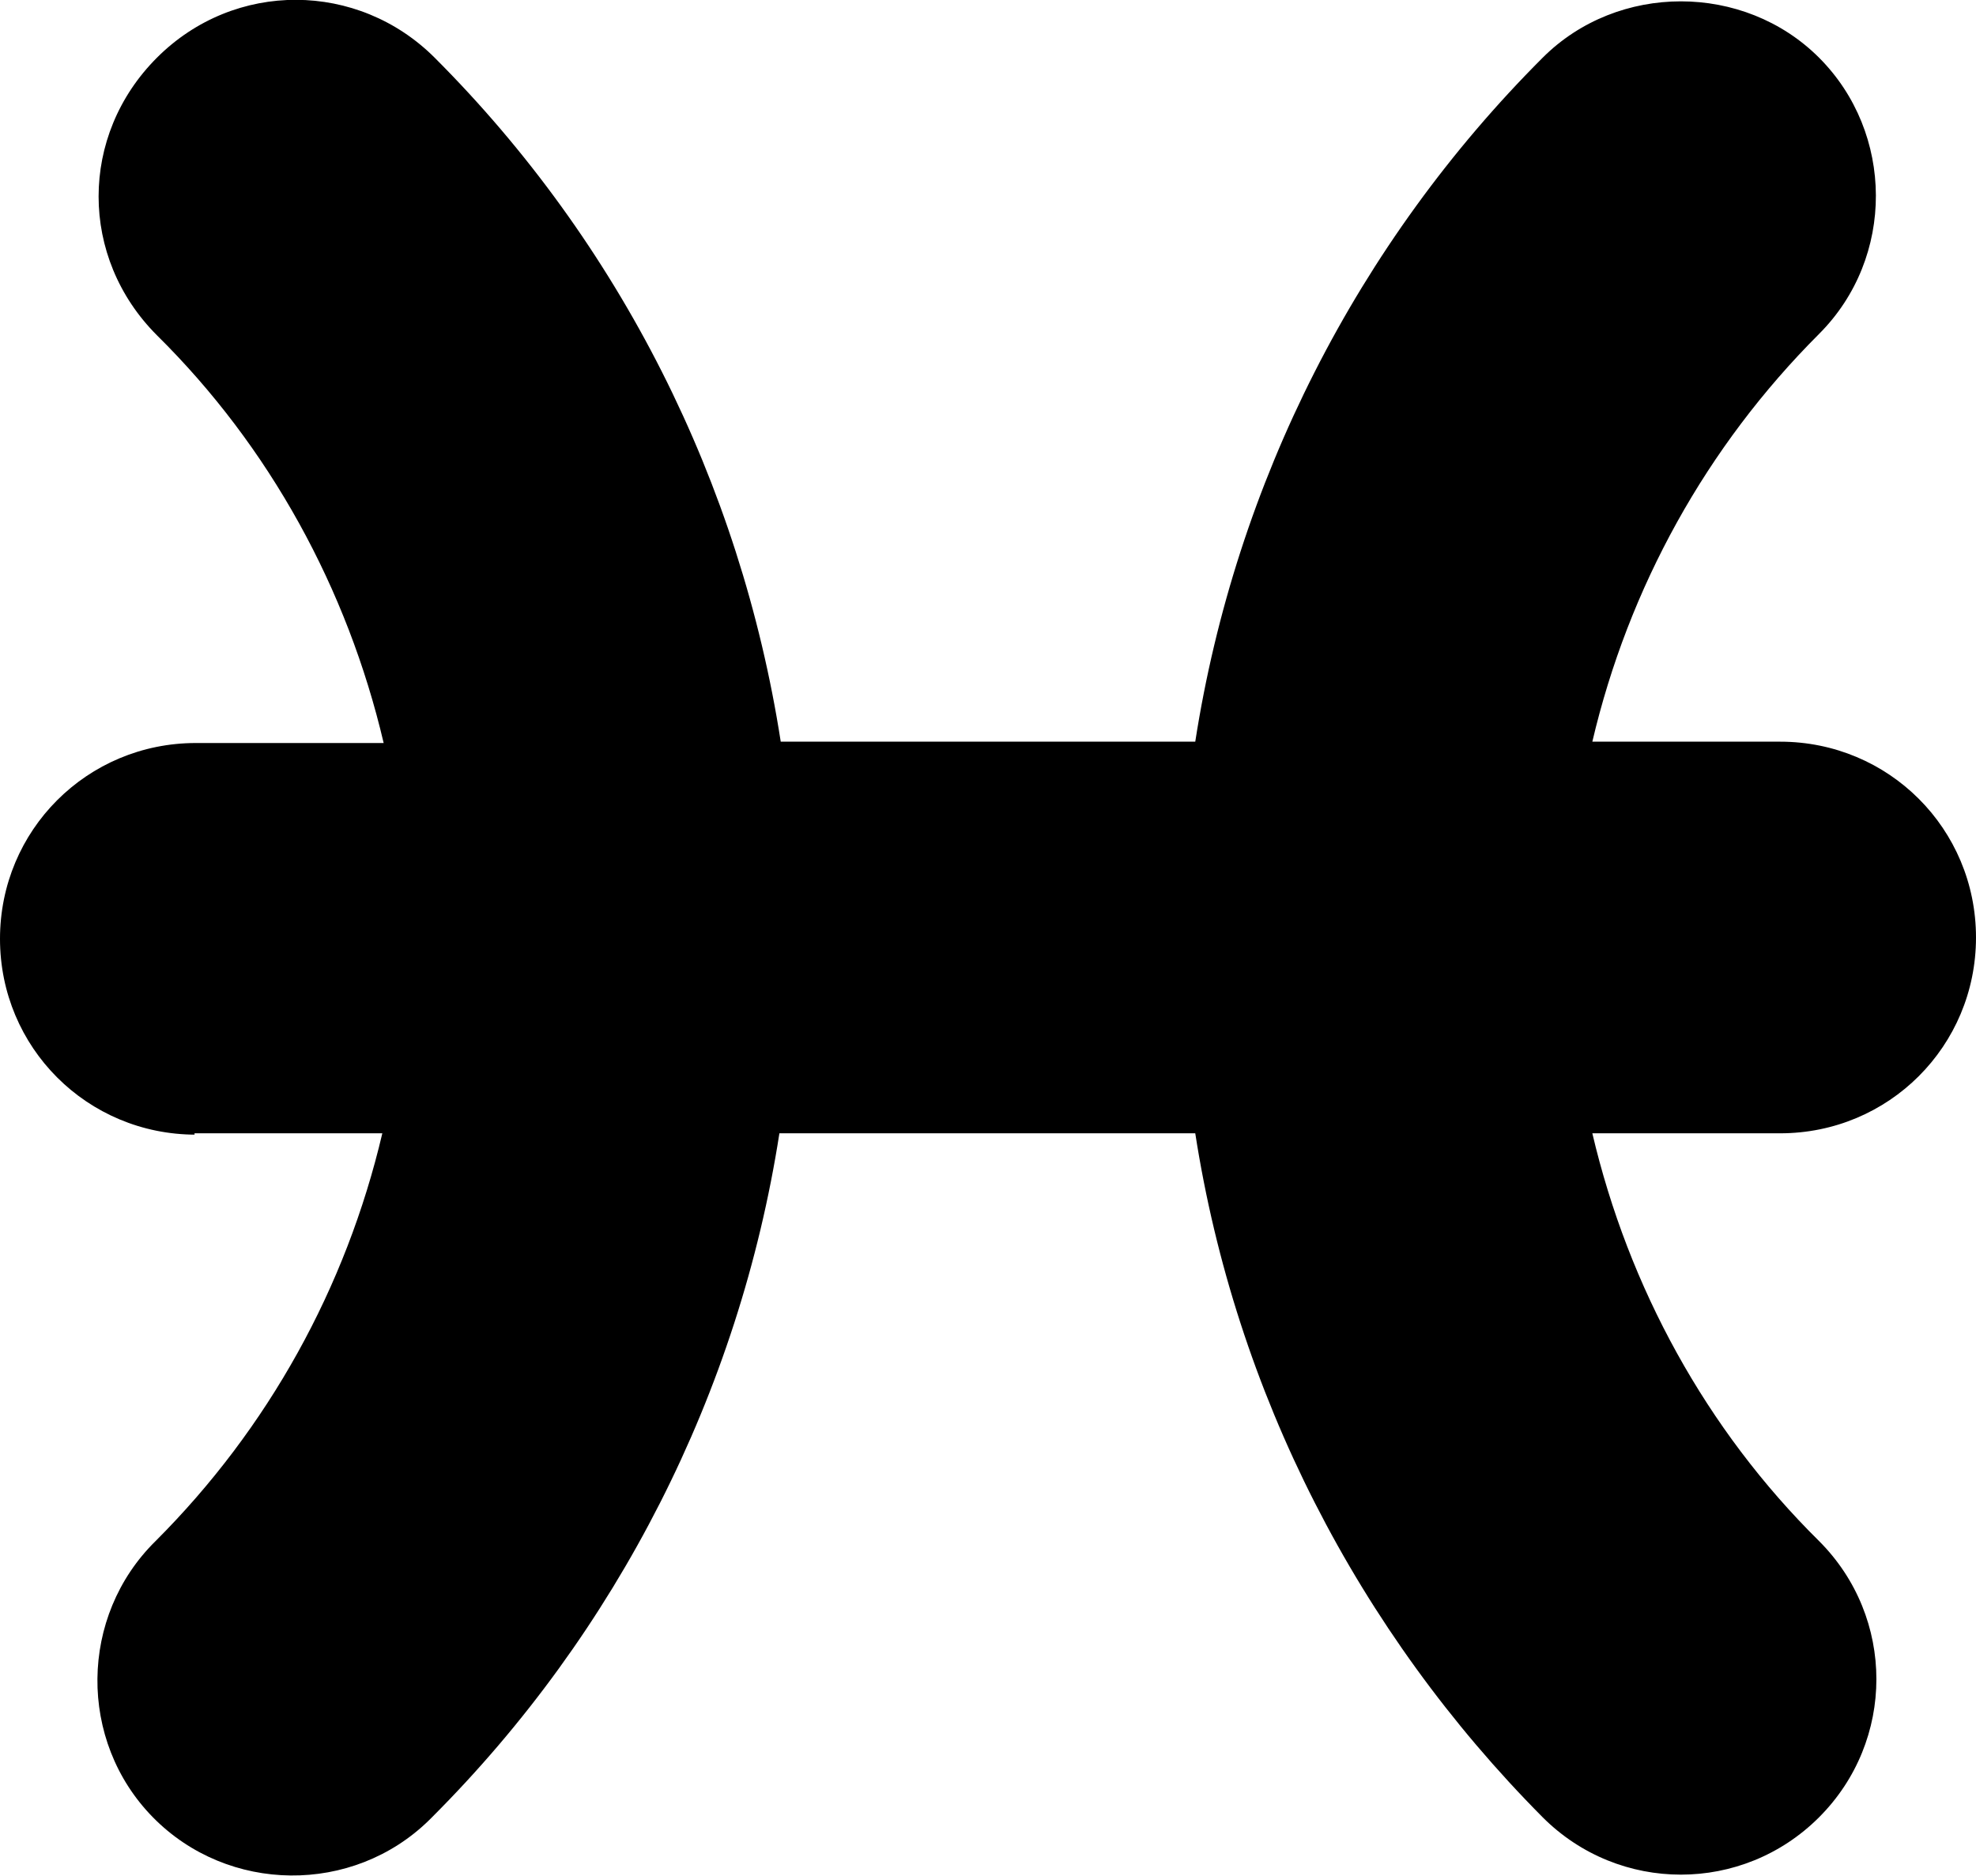
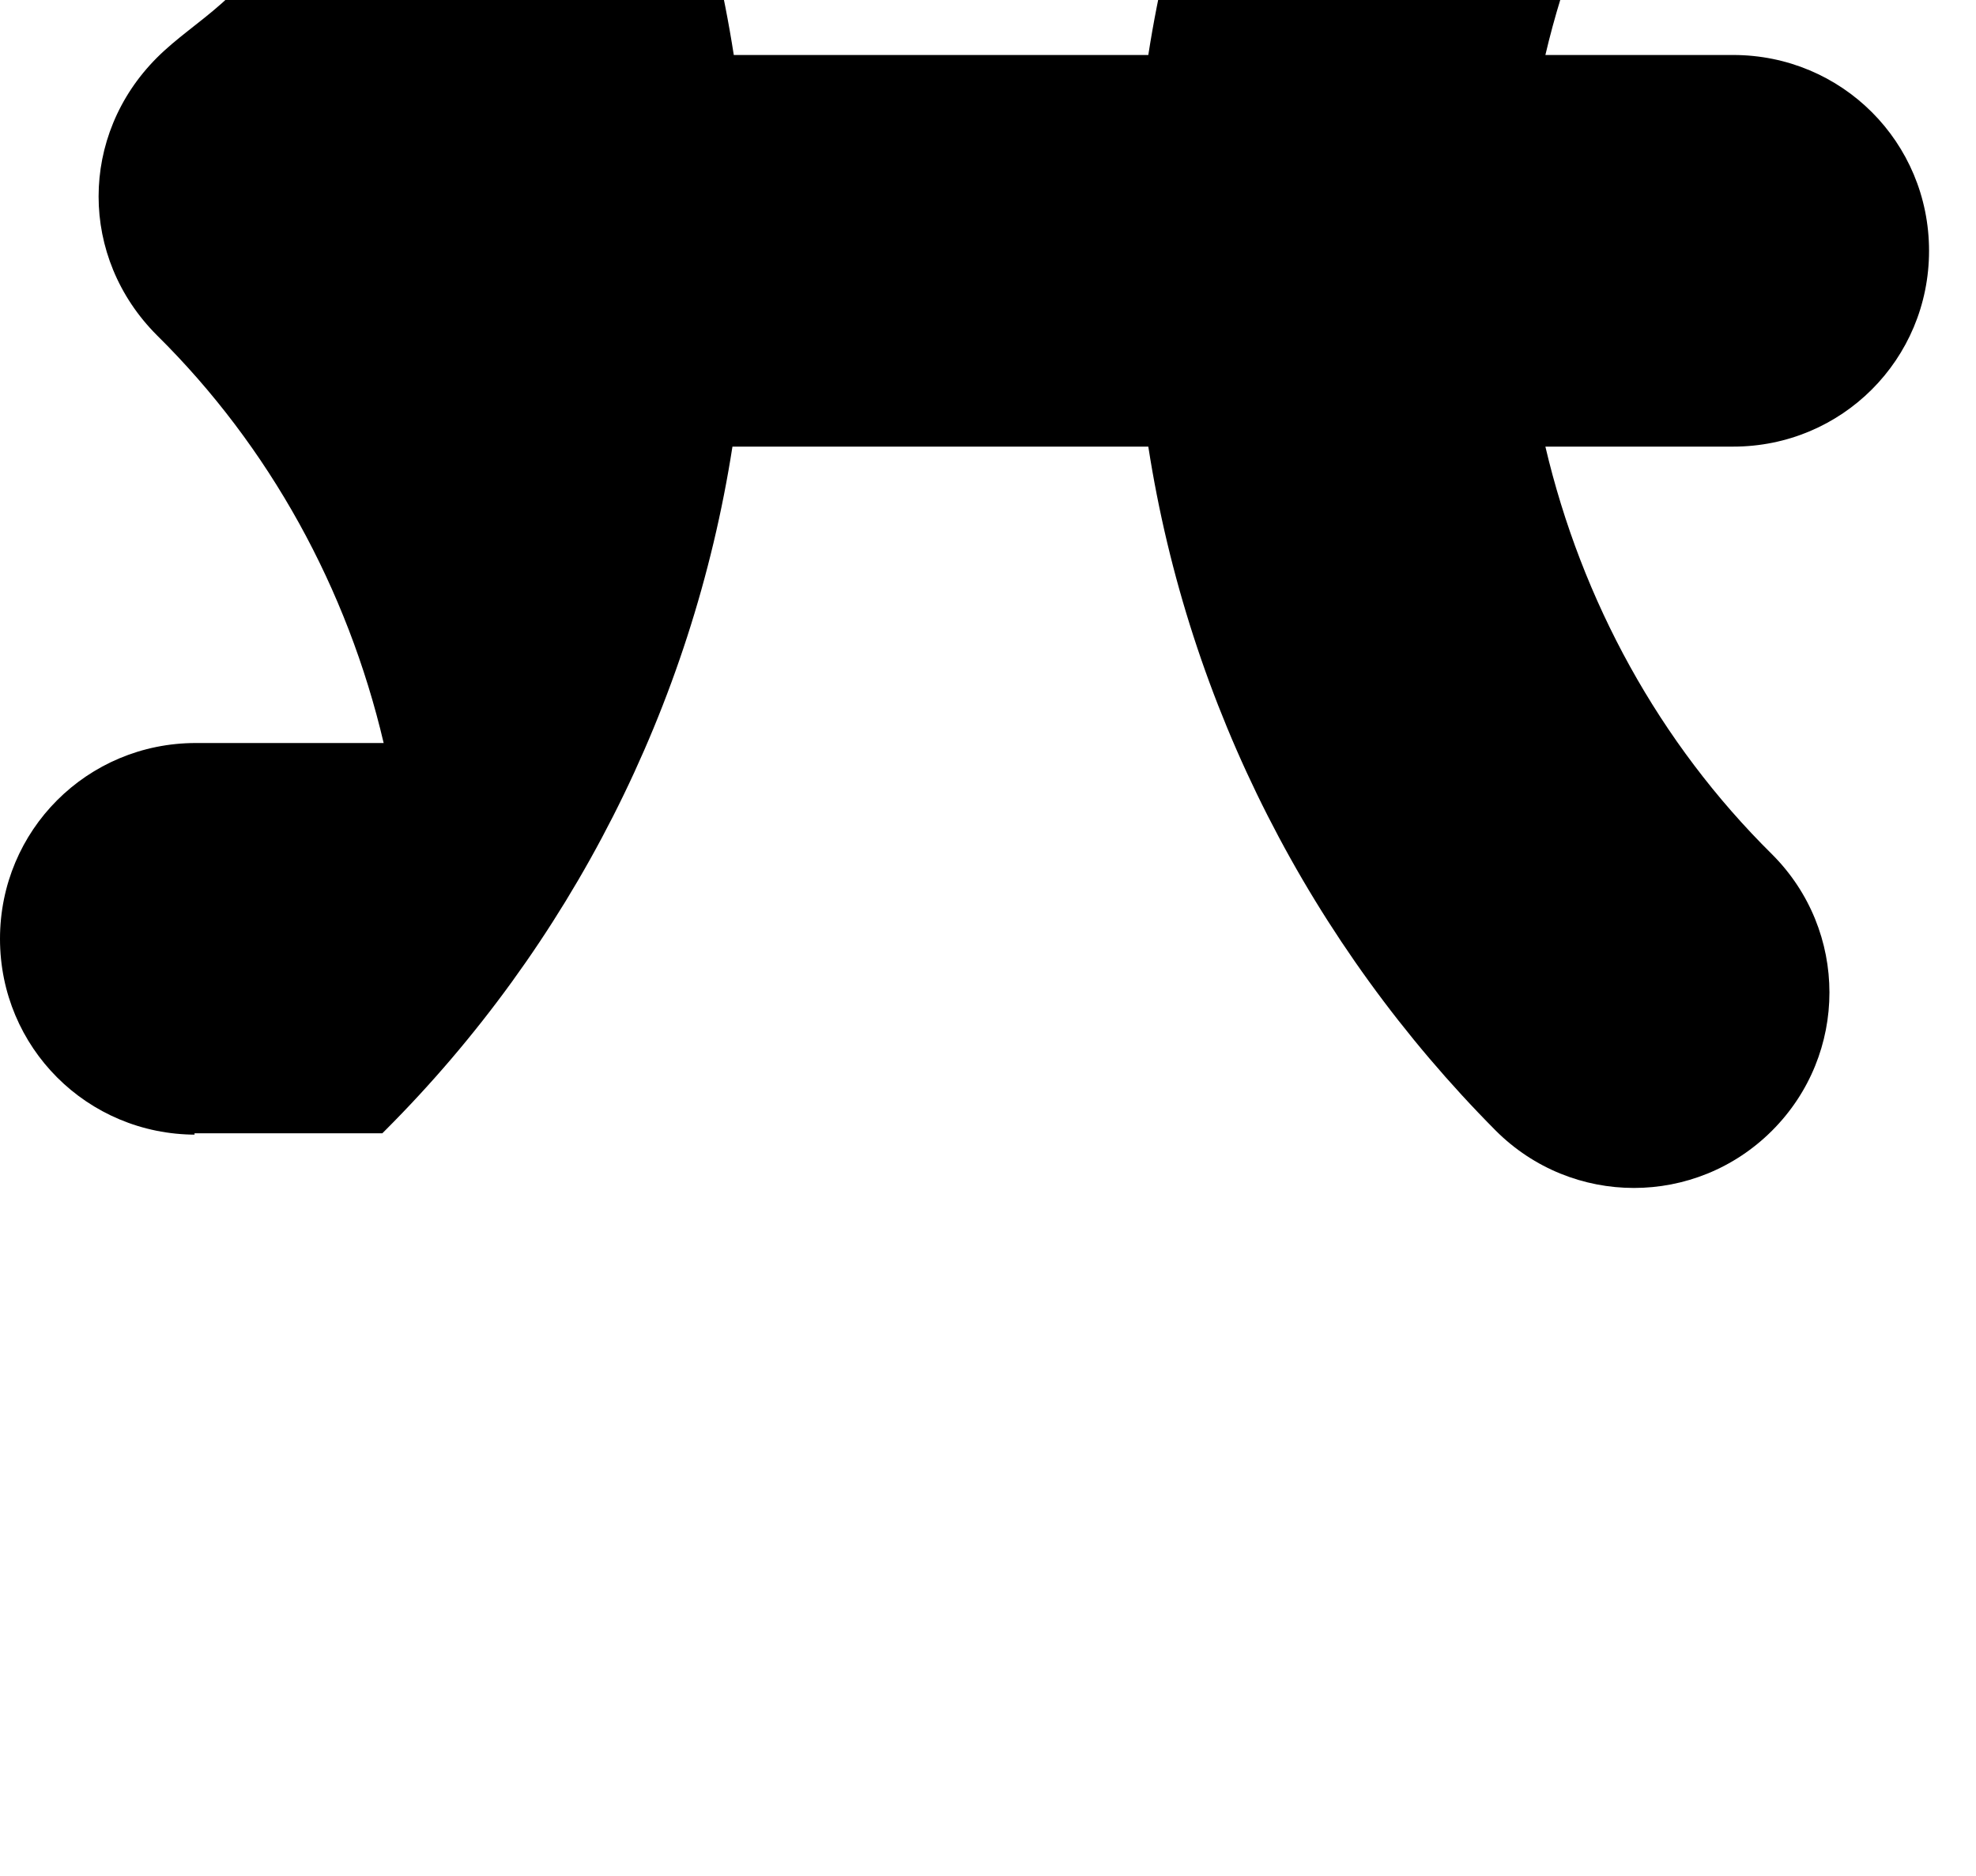
<svg xmlns="http://www.w3.org/2000/svg" id="Layer_1" version="1.1" viewBox="0 0 14.73 13.99">
-   <path d="M1.45,8.45h1.4c-.27,1.15-.85,2.2-1.69,3.04-.57.56-.58,1.49-.02,2.06.56.57,1.49.58,2.06.02l.02-.02c1.38-1.38,2.29-3.17,2.59-5.1h3.1c.3,1.93,1.21,3.71,2.59,5.1.57.57,1.49.57,2.06,0s.57-1.49,0-2.06h0c-.84-.83-1.42-1.89-1.69-3.04h1.4c.81,0,1.46-.65,1.46-1.46s-.65-1.46-1.46-1.46h-1.4c.27-1.15.85-2.2,1.69-3.04.57-.57.56-1.5,0-2.06s-1.5-.56-2.06,0h0c-1.38,1.38-2.29,3.17-2.59,5.1h-3.09c-.3-1.93-1.2-3.72-2.58-5.1C2.67-.14,1.75-.15,1.17.43s-.58,1.49,0,2.07h0c.84.83,1.42,1.89,1.69,3.04h-1.4c-.81,0-1.46.65-1.46,1.46s.65,1.46,1.46,1.46h-.01Z" />
+   <path d="M1.45,8.45h1.4l.02-.02c1.38-1.38,2.29-3.17,2.59-5.1h3.1c.3,1.93,1.21,3.71,2.59,5.1.57.57,1.49.57,2.06,0s.57-1.49,0-2.06h0c-.84-.83-1.42-1.89-1.69-3.04h1.4c.81,0,1.46-.65,1.46-1.46s-.65-1.46-1.46-1.46h-1.4c.27-1.15.85-2.2,1.69-3.04.57-.57.56-1.5,0-2.06s-1.5-.56-2.06,0h0c-1.38,1.38-2.29,3.17-2.59,5.1h-3.09c-.3-1.93-1.2-3.72-2.58-5.1C2.67-.14,1.75-.15,1.17.43s-.58,1.49,0,2.07h0c.84.83,1.42,1.89,1.69,3.04h-1.4c-.81,0-1.46.65-1.46,1.46s.65,1.46,1.46,1.46h-.01Z" />
</svg>